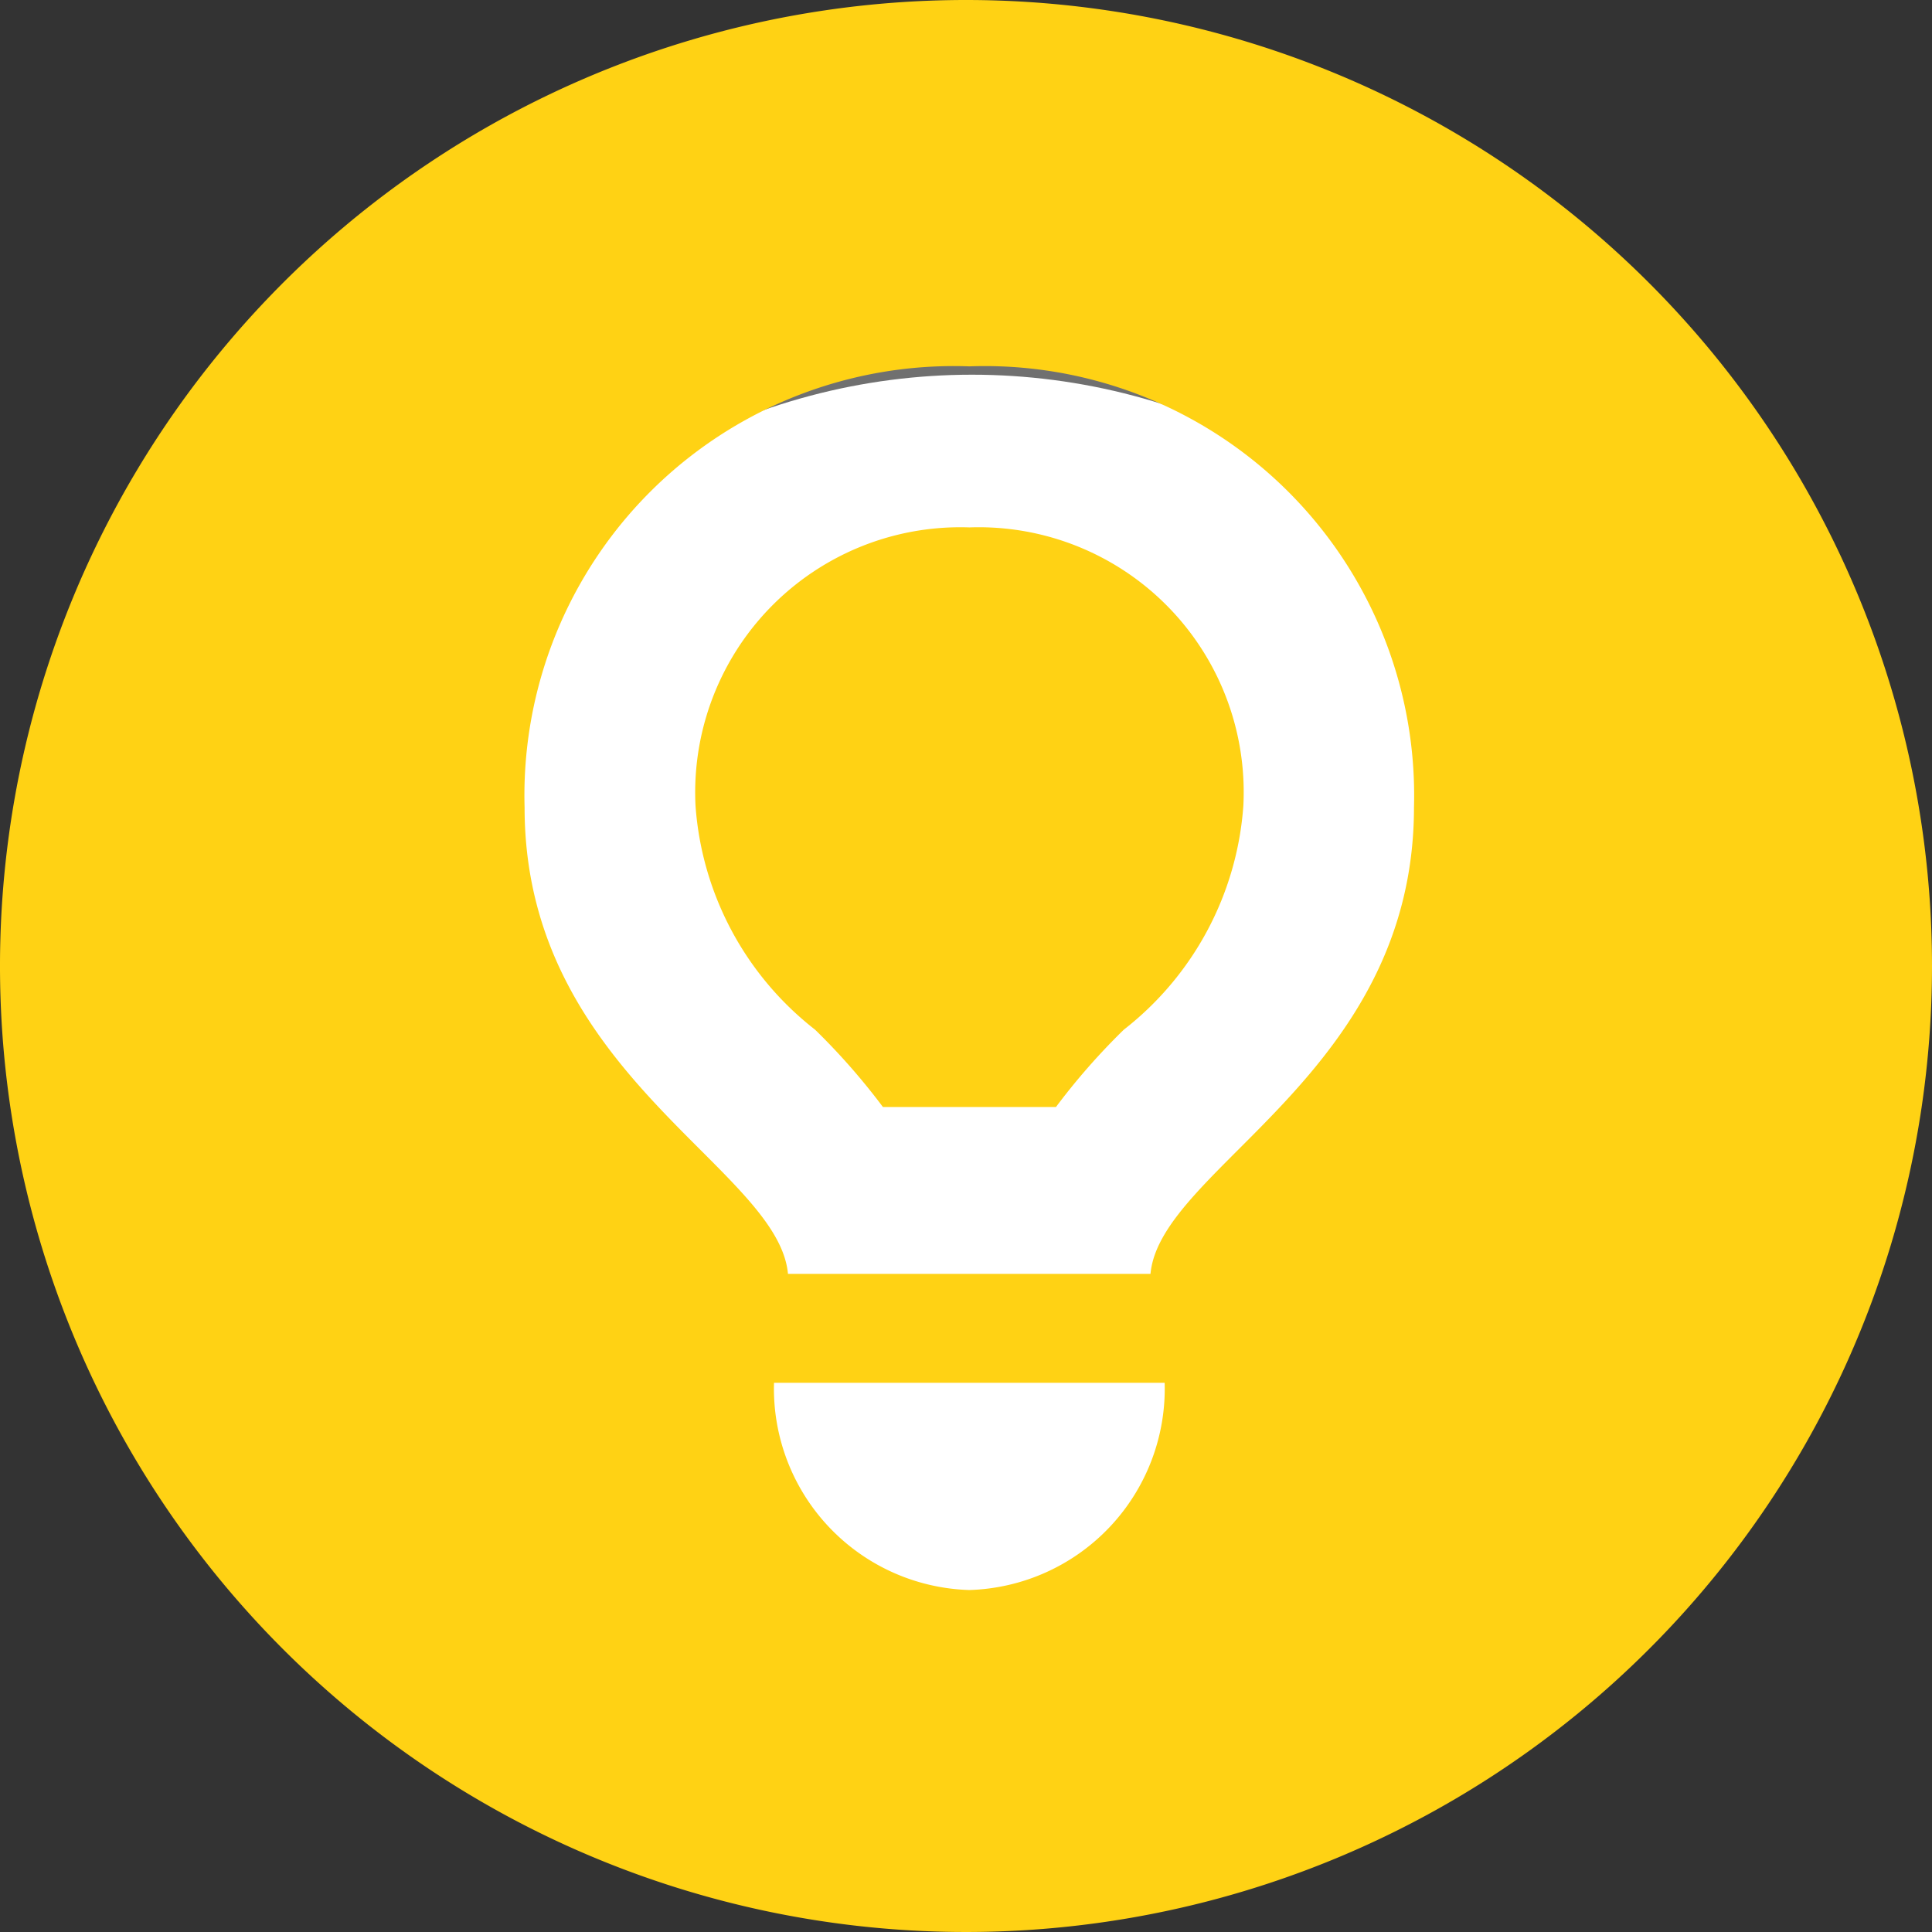
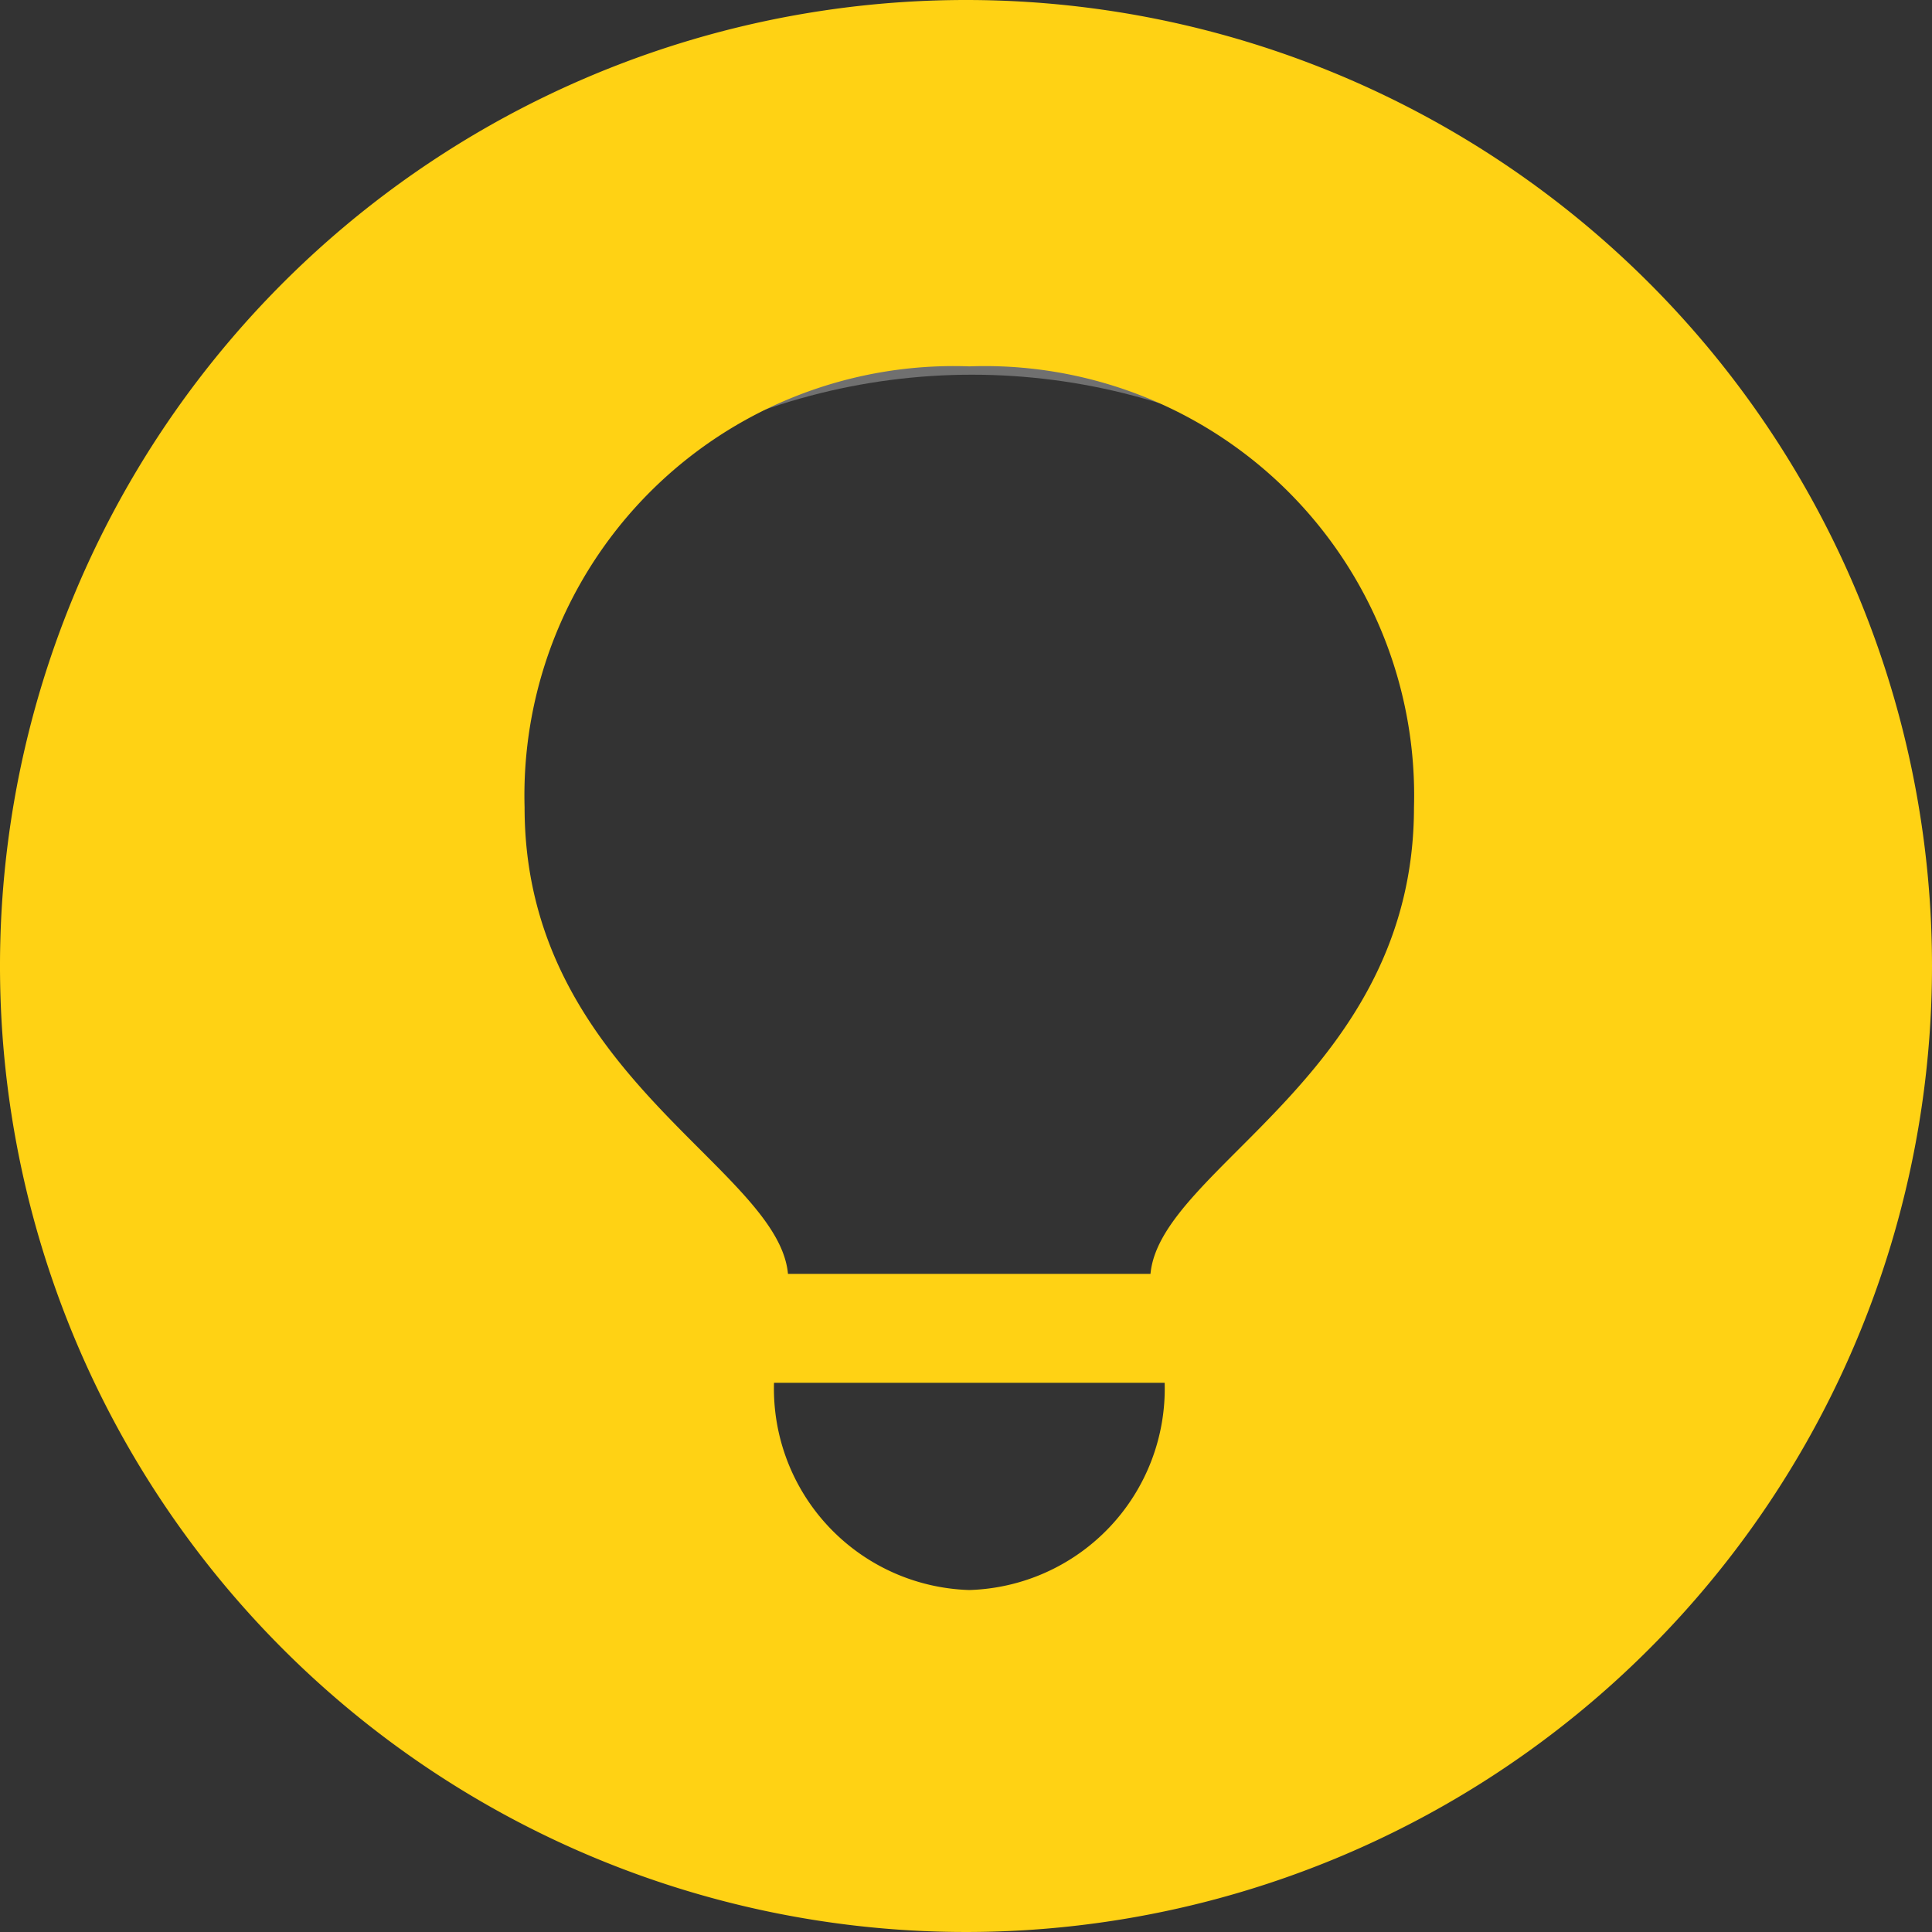
<svg xmlns="http://www.w3.org/2000/svg" width="18.536" height="18.536" viewBox="0 0 18.536 18.536">
  <rect x="0" y="0" width="18.536" height="18.536" fill="#333333" stroke="none" />
  <g id="Grupo_33" data-name="Grupo 33" transform="translate(-346 -1134)">
    <g id="Elipse_8" data-name="Elipse 8" transform="translate(348.275 1136.595)" fill="#fff" stroke="#707070" stroke-width="1">
-       <circle cx="7.05" cy="7.05" r="7.05" stroke="none" />
      <circle cx="7.05" cy="7.05" r="6.55" fill="none" />
    </g>
    <g id="Grupo_32" data-name="Grupo 32" transform="translate(346 1134)">
      <g id="Grupo_31" data-name="Grupo 31">
        <g id="Grupo_30" data-name="Grupo 30">
-           <path id="Trazado_94" data-name="Trazado 94" d="M110.628,81.89A2.544,2.544,0,0,0,108,84.561a2.994,2.994,0,0,0,1.147,2.148,6.372,6.372,0,0,1,.651.742h1.66a6.372,6.372,0,0,1,.651-.742,2.993,2.993,0,0,0,1.147-2.148A2.542,2.542,0,0,0,110.628,81.89Z" transform="translate(-101.327 -76.83)" fill="#ffd214" />
          <path id="Trazado_95" data-name="Trazado 95" d="M9.268,0a9.268,9.268,0,1,0,9.268,9.268A9.268,9.268,0,0,0,9.268,0ZM9.3,15.255a1.933,1.933,0,0,1-1.874-1.988h3.748A1.933,1.933,0,0,1,9.3,15.255Zm1.739-3.033H7.56C7.467,11.2,5.033,10.306,5.033,7.747A4.119,4.119,0,0,1,9.3,3.515h0a4.119,4.119,0,0,1,4.266,4.232C13.565,10.306,11.132,11.2,11.038,12.222Z" fill="#ffd214" />
        </g>
      </g>
    </g>
  </g>
</svg>